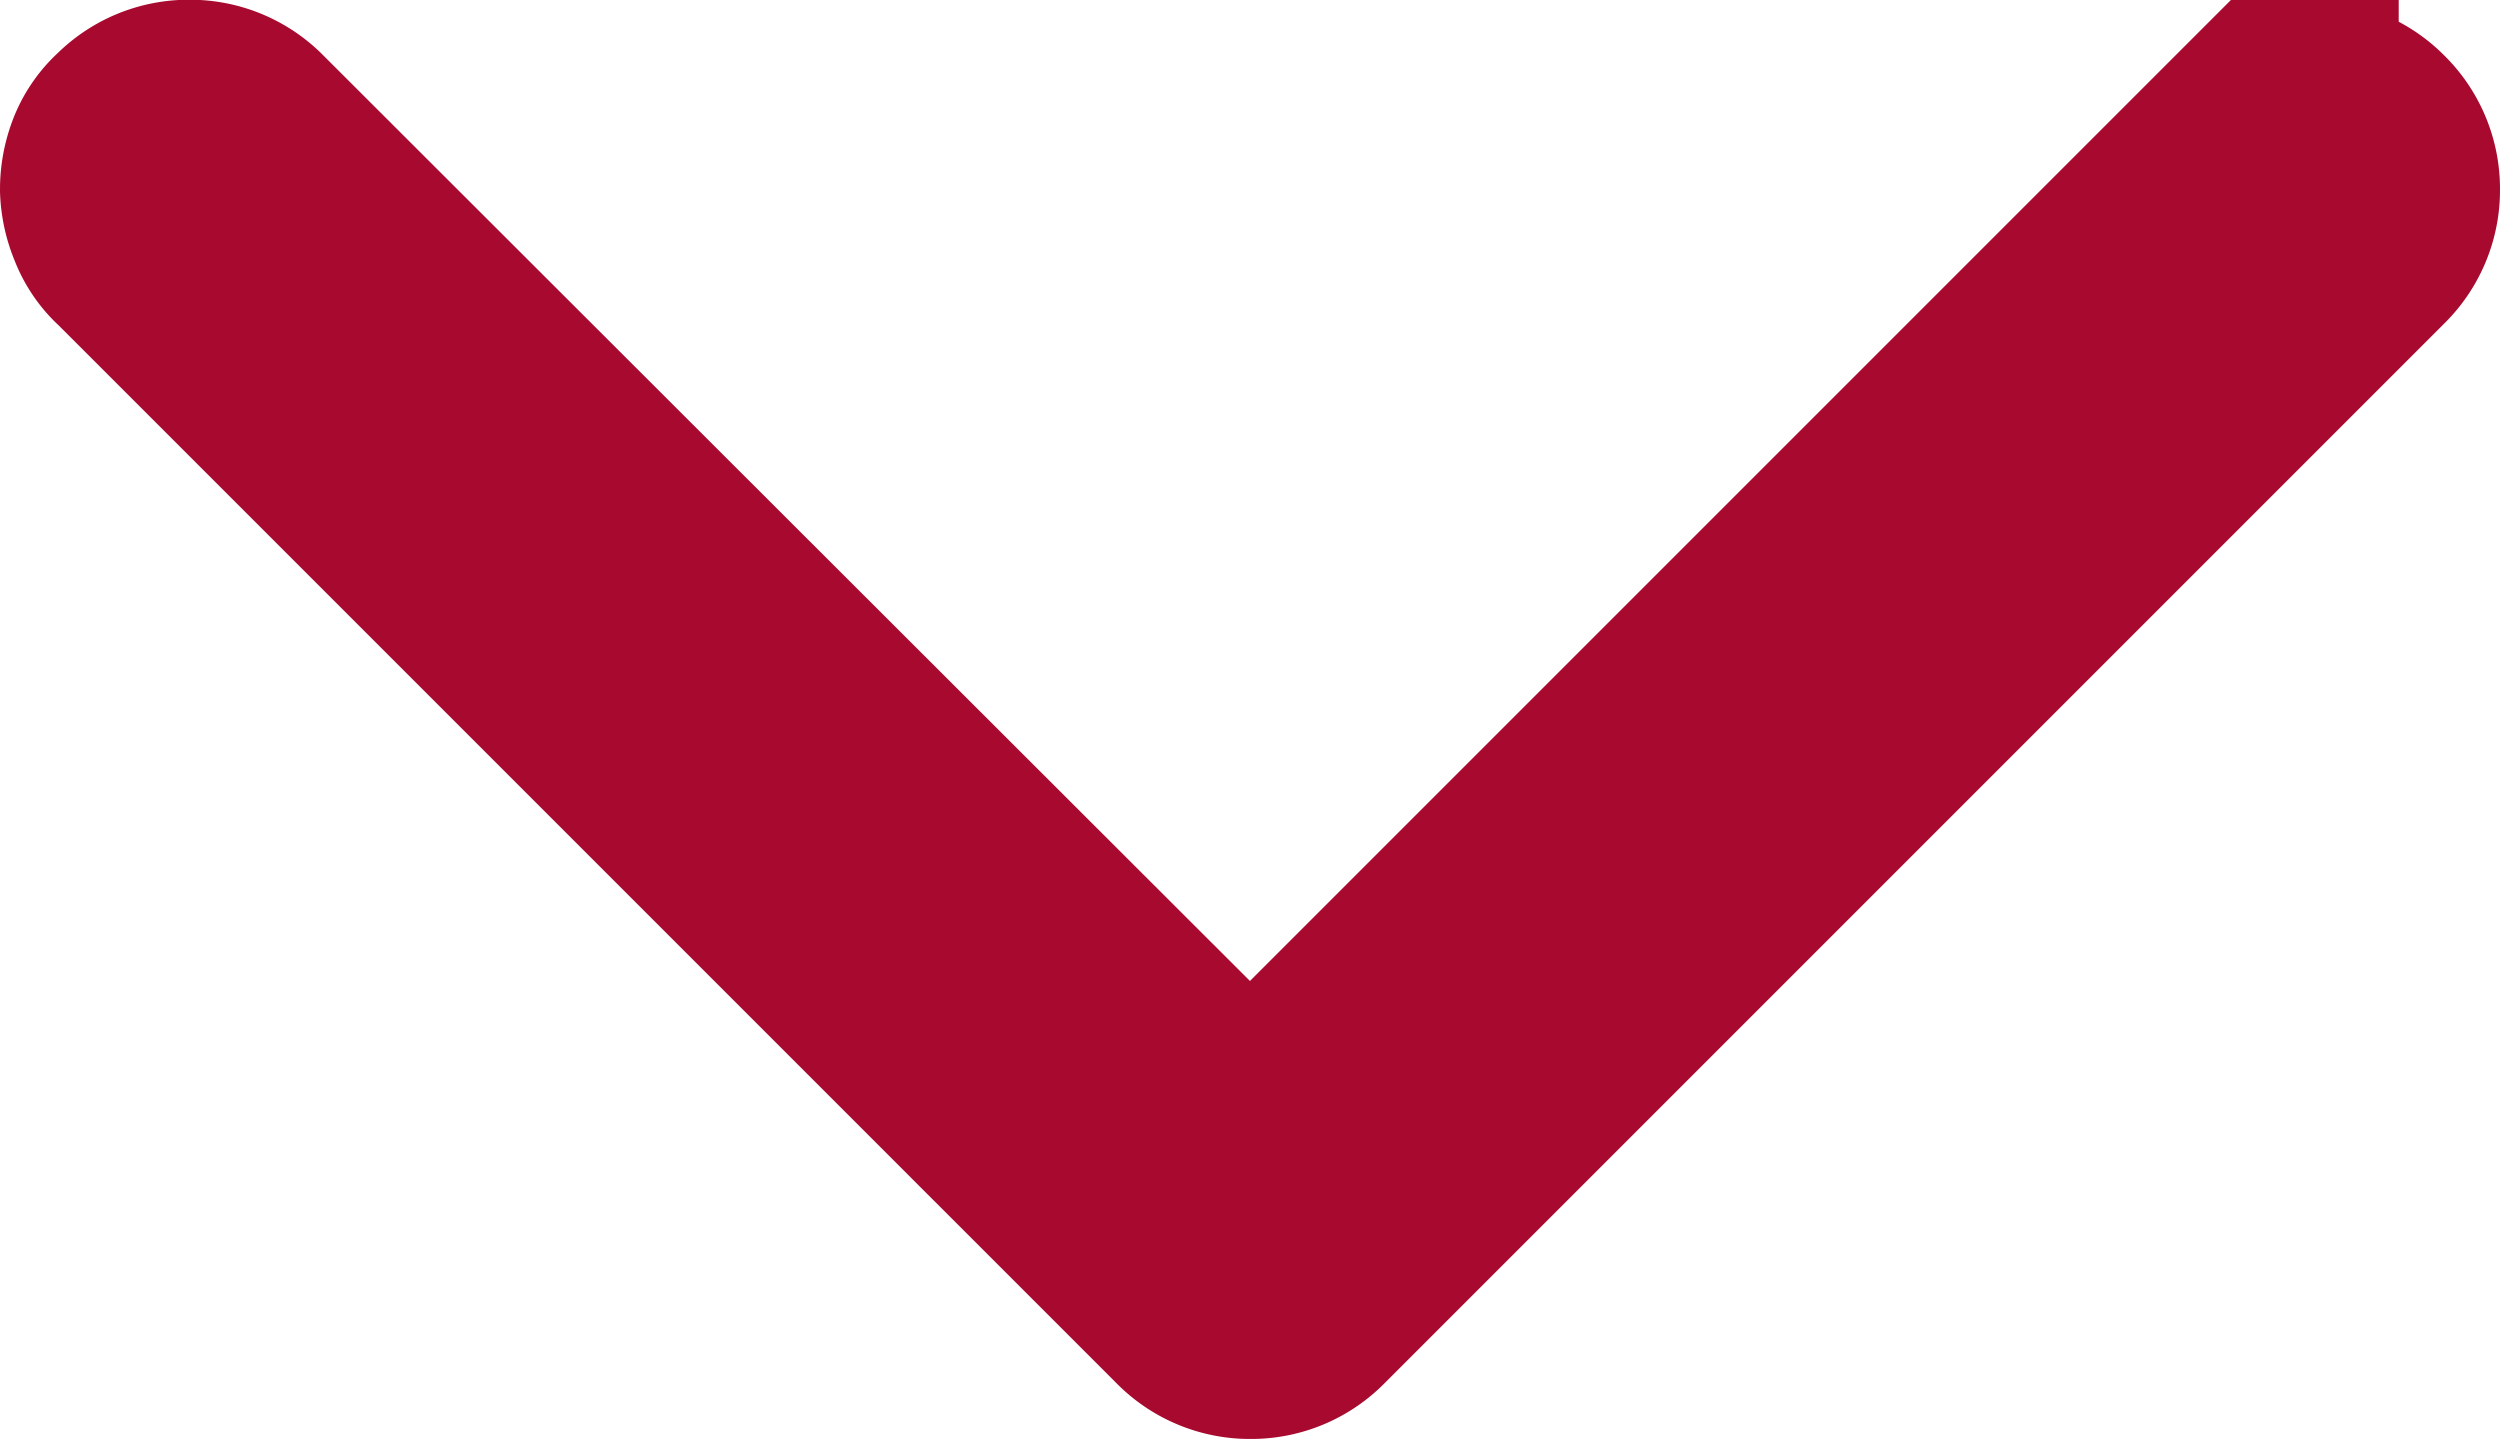
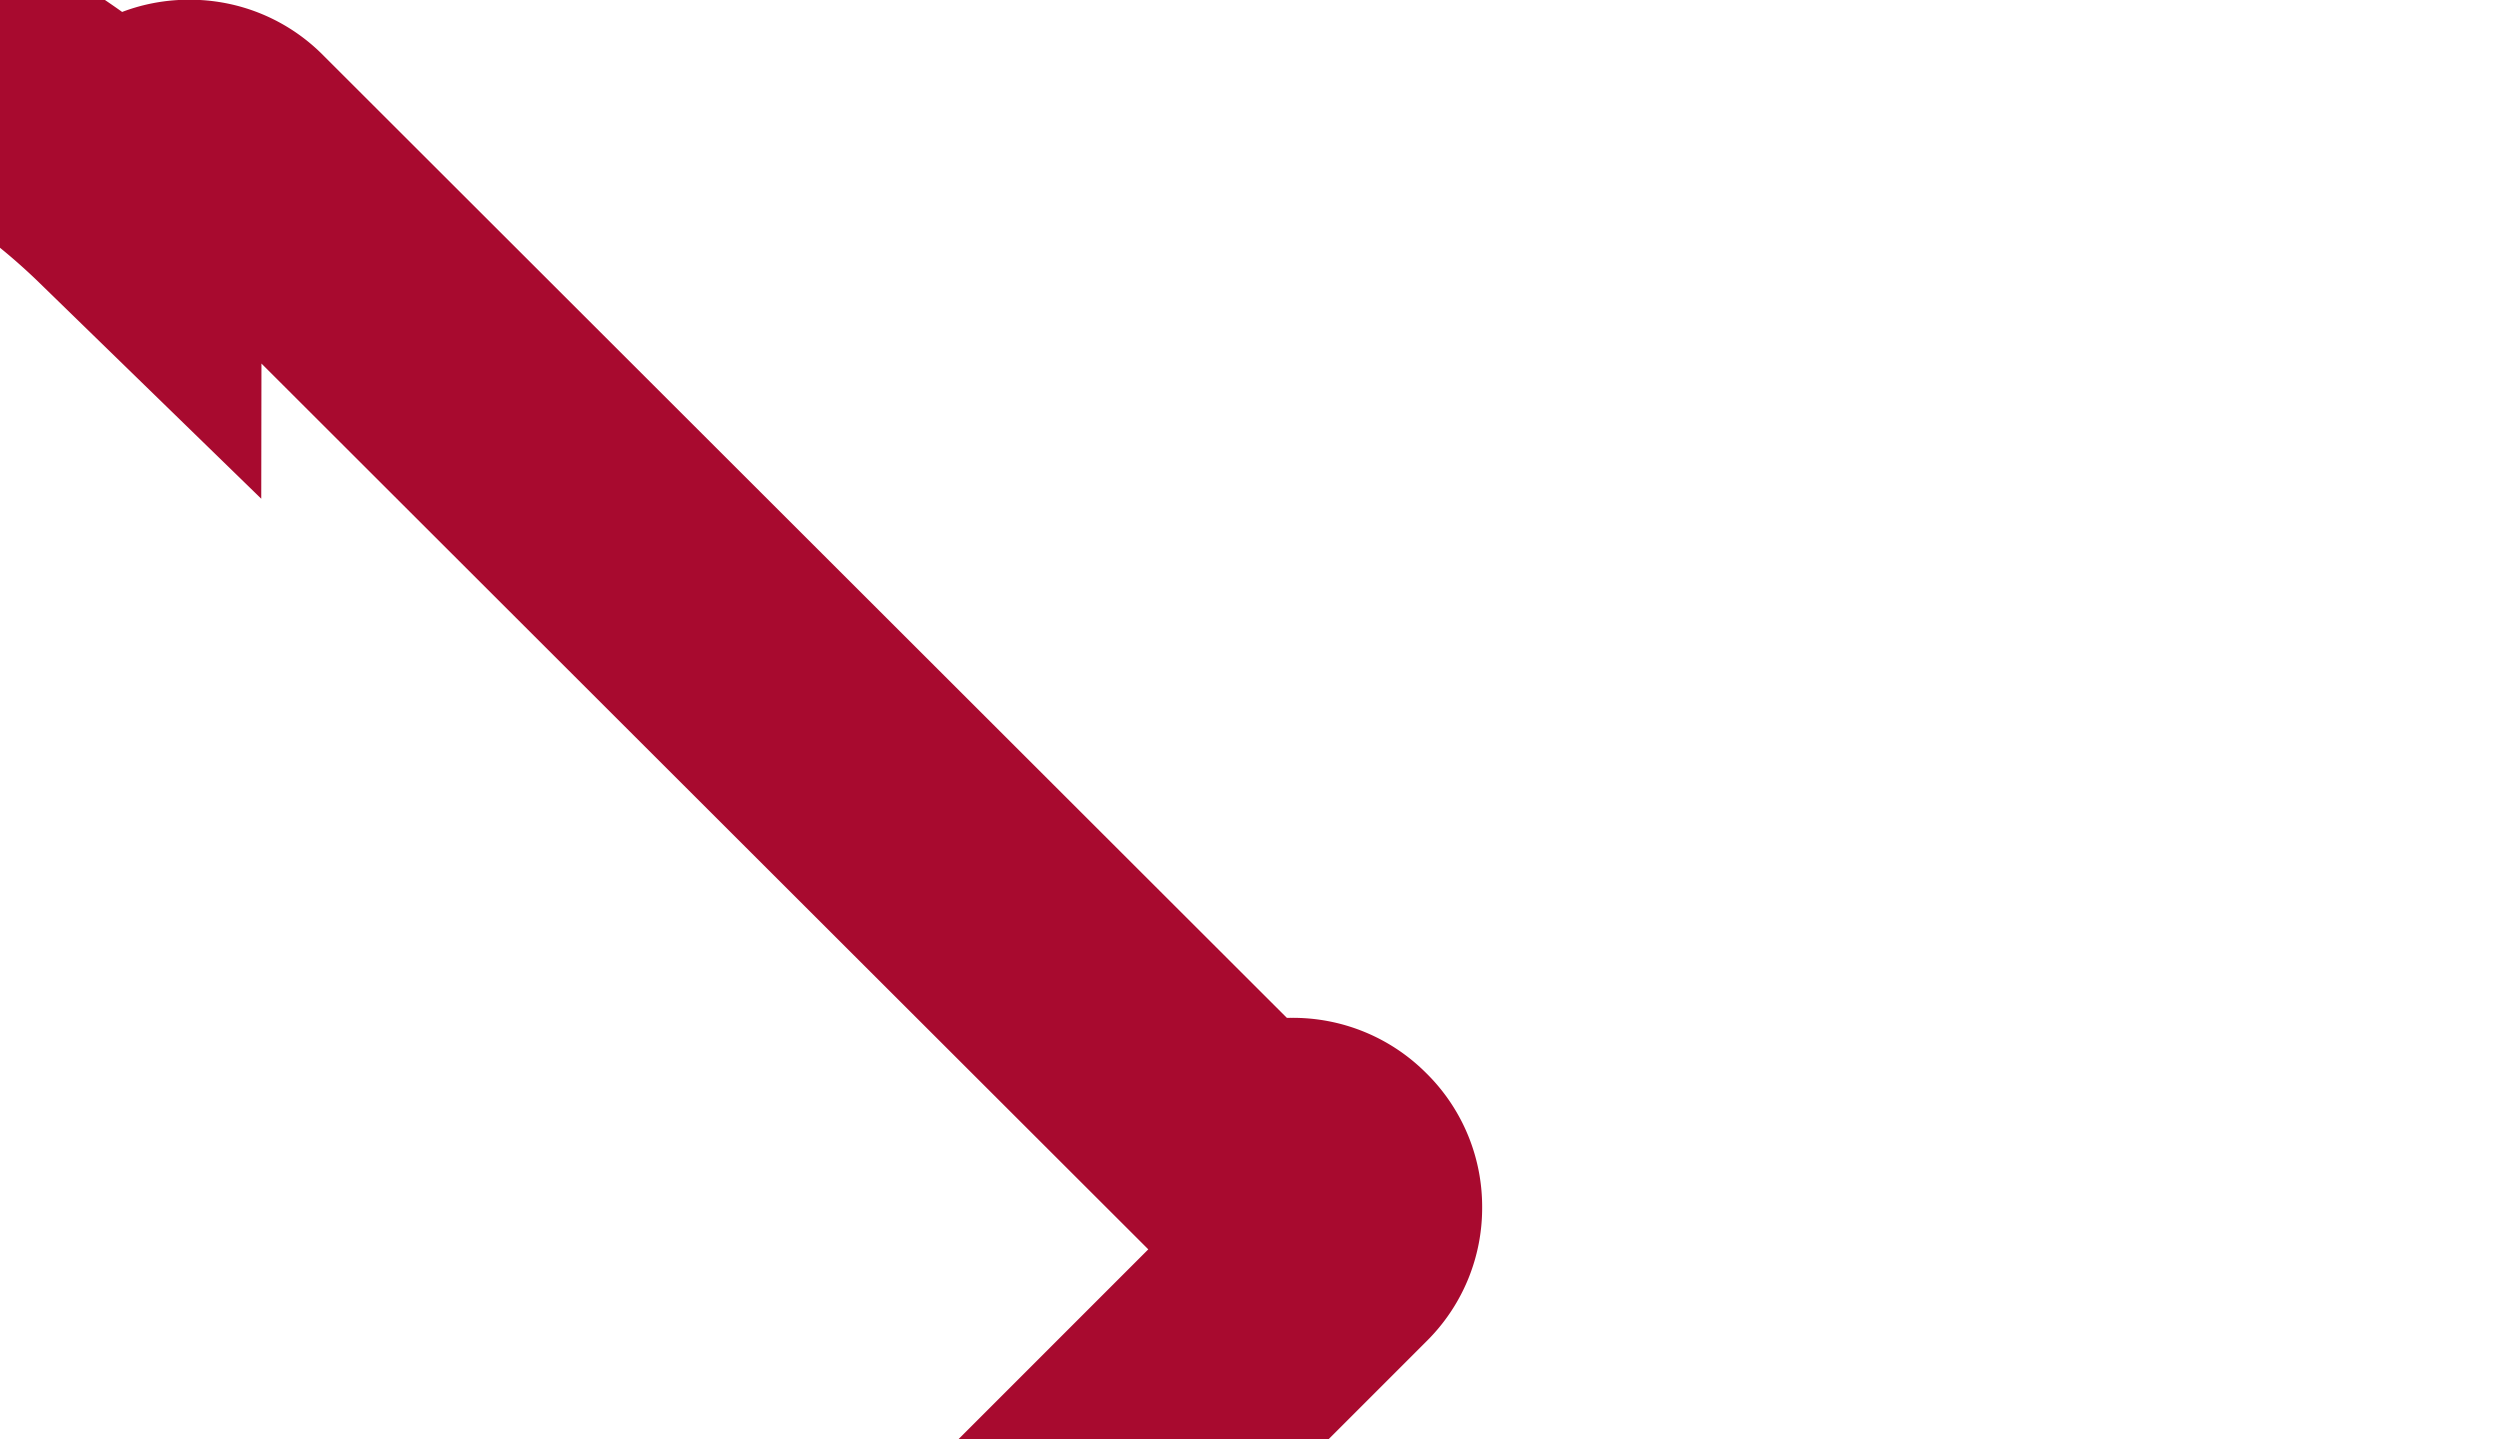
<svg xmlns="http://www.w3.org/2000/svg" width="19.104" height="11" viewBox="0 0 19.104 11">
-   <path id="down_arrow" data-name="down arrow" d="M0-11.7a.492.492,0,0,1,.031-.171.353.353,0,0,1,.1-.145.432.432,0,0,1,.316-.132.432.432,0,0,1,.316.132L8.552-4.236l7.778-7.778a.437.437,0,0,1,.321-.132.437.437,0,0,1,.321.132.432.432,0,0,1,.132.316.432.432,0,0,1-.132.316l-8.1,8.1a.432.432,0,0,1-.316.132.432.432,0,0,1-.316-.132l-8.1-8.1a.353.353,0,0,1-.1-.145A.492.492,0,0,1,0-11.7Z" transform="translate(1 13.146)" fill="none" stroke="#a80a2f" stroke-width="2" />
+   <path id="down_arrow" data-name="down arrow" d="M0-11.7a.492.492,0,0,1,.031-.171.353.353,0,0,1,.1-.145.432.432,0,0,1,.316-.132.432.432,0,0,1,.316.132L8.552-4.236a.437.437,0,0,1,.321-.132.437.437,0,0,1,.321.132.432.432,0,0,1,.132.316.432.432,0,0,1-.132.316l-8.1,8.1a.432.432,0,0,1-.316.132.432.432,0,0,1-.316-.132l-8.1-8.1a.353.353,0,0,1-.1-.145A.492.492,0,0,1,0-11.7Z" transform="translate(1 13.146)" fill="none" stroke="#a80a2f" stroke-width="2" />
</svg>